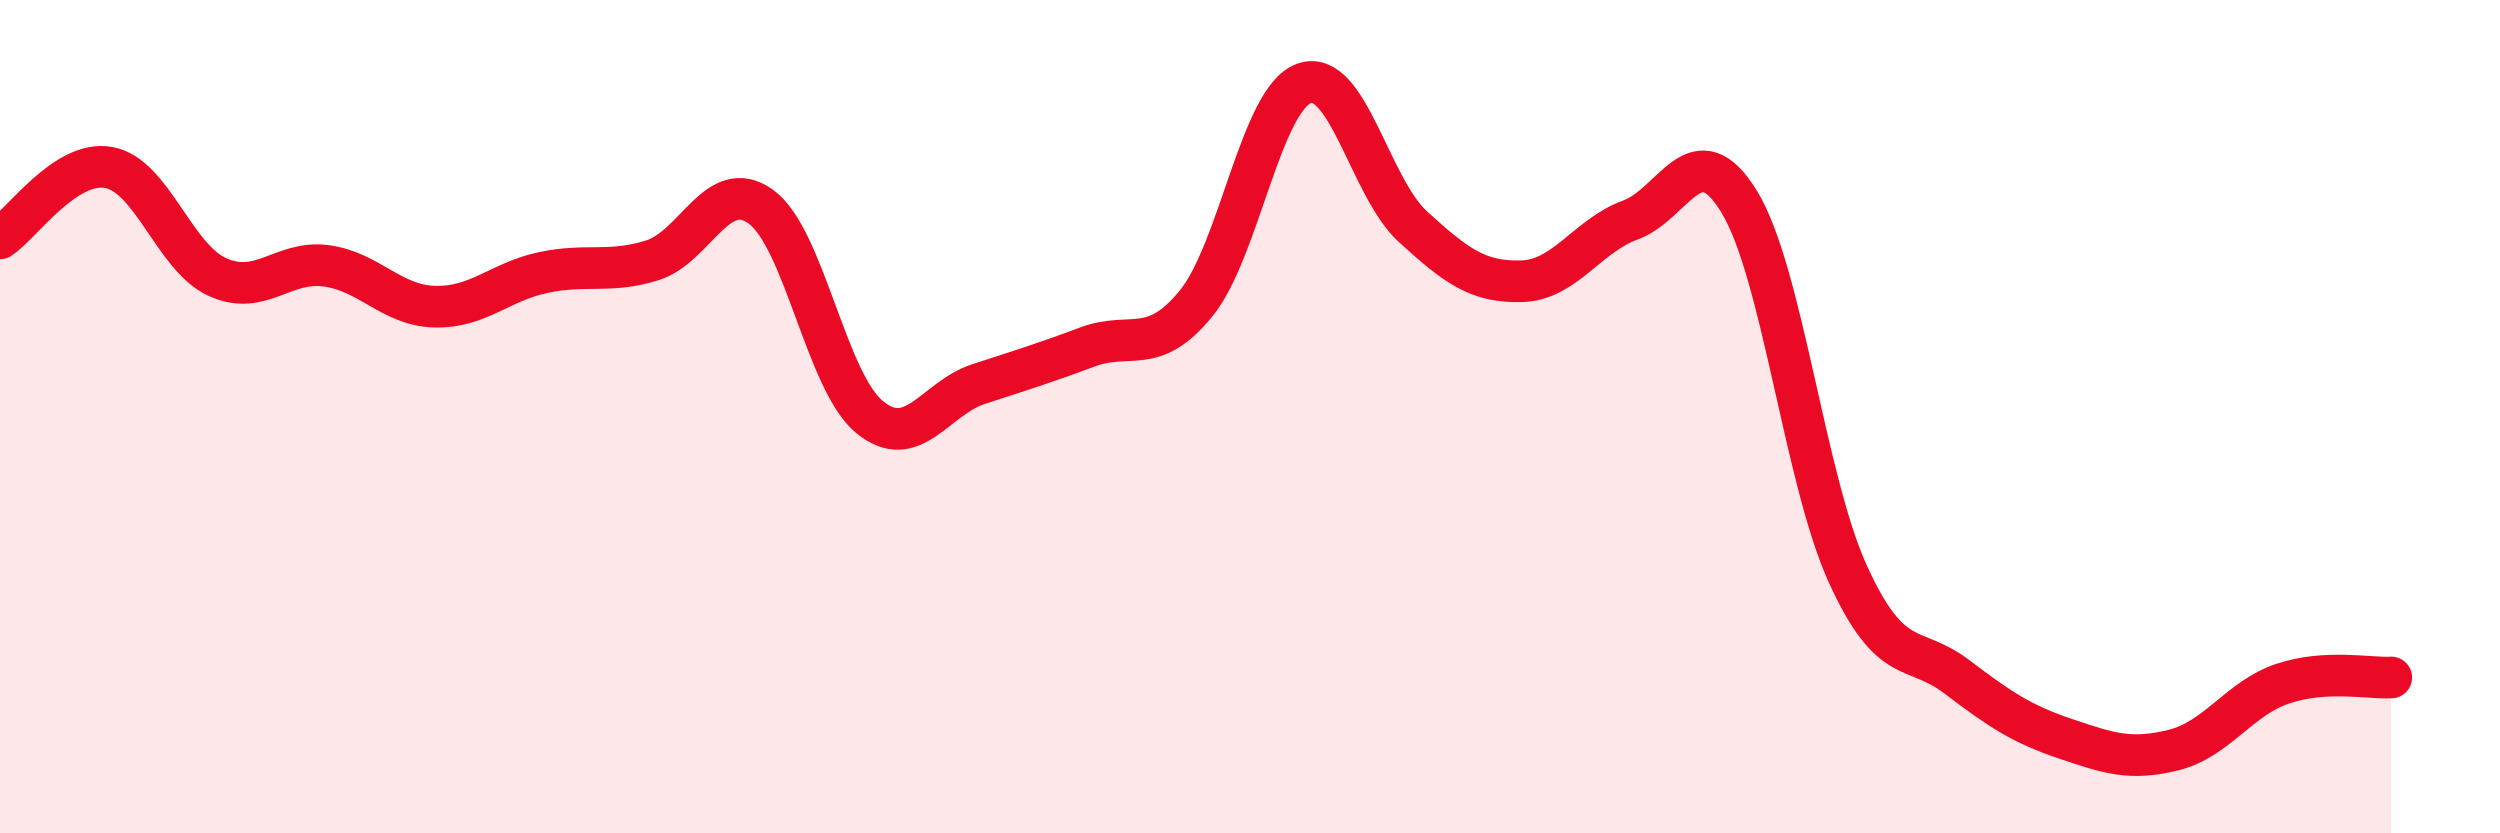
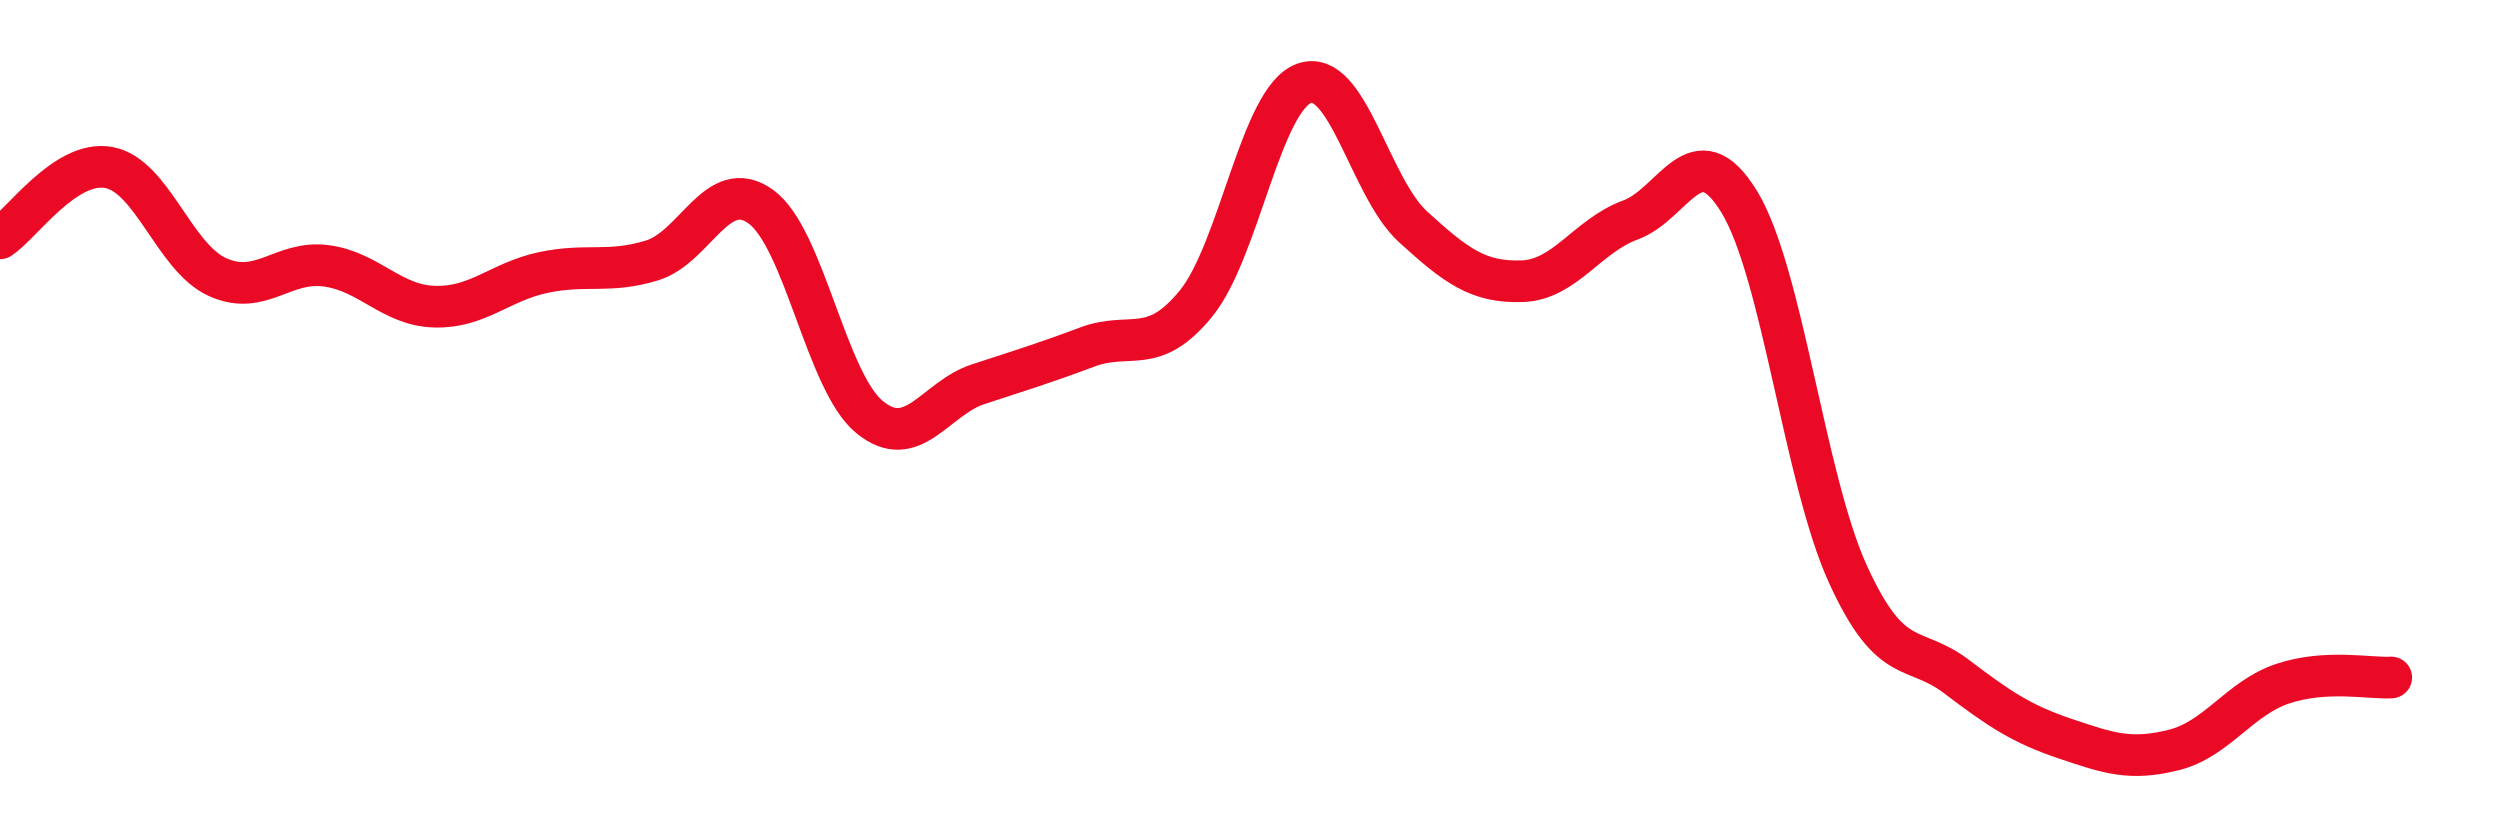
<svg xmlns="http://www.w3.org/2000/svg" width="60" height="20" viewBox="0 0 60 20">
-   <path d="M 0,5.72 C 0.52,5.38 1.57,3.83 2.61,4.02 C 3.65,4.21 4.18,6.18 5.22,6.65 C 6.26,7.12 6.79,6.24 7.83,6.38 C 8.87,6.52 9.39,7.33 10.43,7.36 C 11.47,7.39 12,6.76 13.04,6.54 C 14.08,6.32 14.61,6.57 15.65,6.25 C 16.69,5.93 17.22,4.21 18.26,4.96 C 19.3,5.71 19.83,9.16 20.87,10.01 C 21.91,10.86 22.44,9.56 23.48,9.22 C 24.52,8.88 25.05,8.72 26.09,8.33 C 27.13,7.94 27.66,8.56 28.7,7.29 C 29.74,6.02 30.26,2.37 31.3,2 C 32.34,1.63 32.87,4.49 33.91,5.44 C 34.95,6.39 35.48,6.78 36.52,6.75 C 37.56,6.72 38.09,5.66 39.13,5.28 C 40.17,4.9 40.7,3.14 41.74,4.84 C 42.78,6.54 43.31,11.5 44.35,13.78 C 45.39,16.06 45.92,15.45 46.96,16.24 C 48,17.03 48.53,17.38 49.57,17.73 C 50.61,18.08 51.13,18.26 52.17,18 C 53.21,17.74 53.74,16.76 54.78,16.41 C 55.82,16.06 56.87,16.29 57.39,16.26L57.39 20L0 20Z" fill="#EB0A25" opacity="0.1" stroke-linecap="round" stroke-linejoin="round" />
  <path d="M 0,5.72 C 0.52,5.38 1.57,3.83 2.61,4.02 C 3.65,4.21 4.18,6.18 5.22,6.65 C 6.26,7.12 6.79,6.24 7.83,6.38 C 8.87,6.52 9.39,7.33 10.43,7.36 C 11.47,7.39 12,6.76 13.04,6.54 C 14.08,6.32 14.61,6.57 15.65,6.25 C 16.69,5.93 17.22,4.21 18.26,4.96 C 19.3,5.71 19.83,9.16 20.87,10.01 C 21.91,10.86 22.44,9.56 23.48,9.22 C 24.52,8.88 25.05,8.72 26.09,8.33 C 27.13,7.94 27.66,8.56 28.7,7.29 C 29.74,6.02 30.26,2.37 31.3,2 C 32.34,1.63 32.87,4.49 33.91,5.44 C 34.95,6.39 35.48,6.78 36.52,6.75 C 37.56,6.72 38.09,5.66 39.13,5.28 C 40.17,4.9 40.7,3.14 41.74,4.84 C 42.78,6.54 43.31,11.5 44.35,13.78 C 45.39,16.06 45.92,15.45 46.96,16.24 C 48,17.03 48.53,17.38 49.57,17.73 C 50.61,18.08 51.13,18.26 52.17,18 C 53.21,17.74 53.74,16.76 54.78,16.41 C 55.82,16.06 56.87,16.29 57.39,16.26" stroke="#EB0A25" stroke-width="1" fill="none" stroke-linecap="round" stroke-linejoin="round" />
</svg>